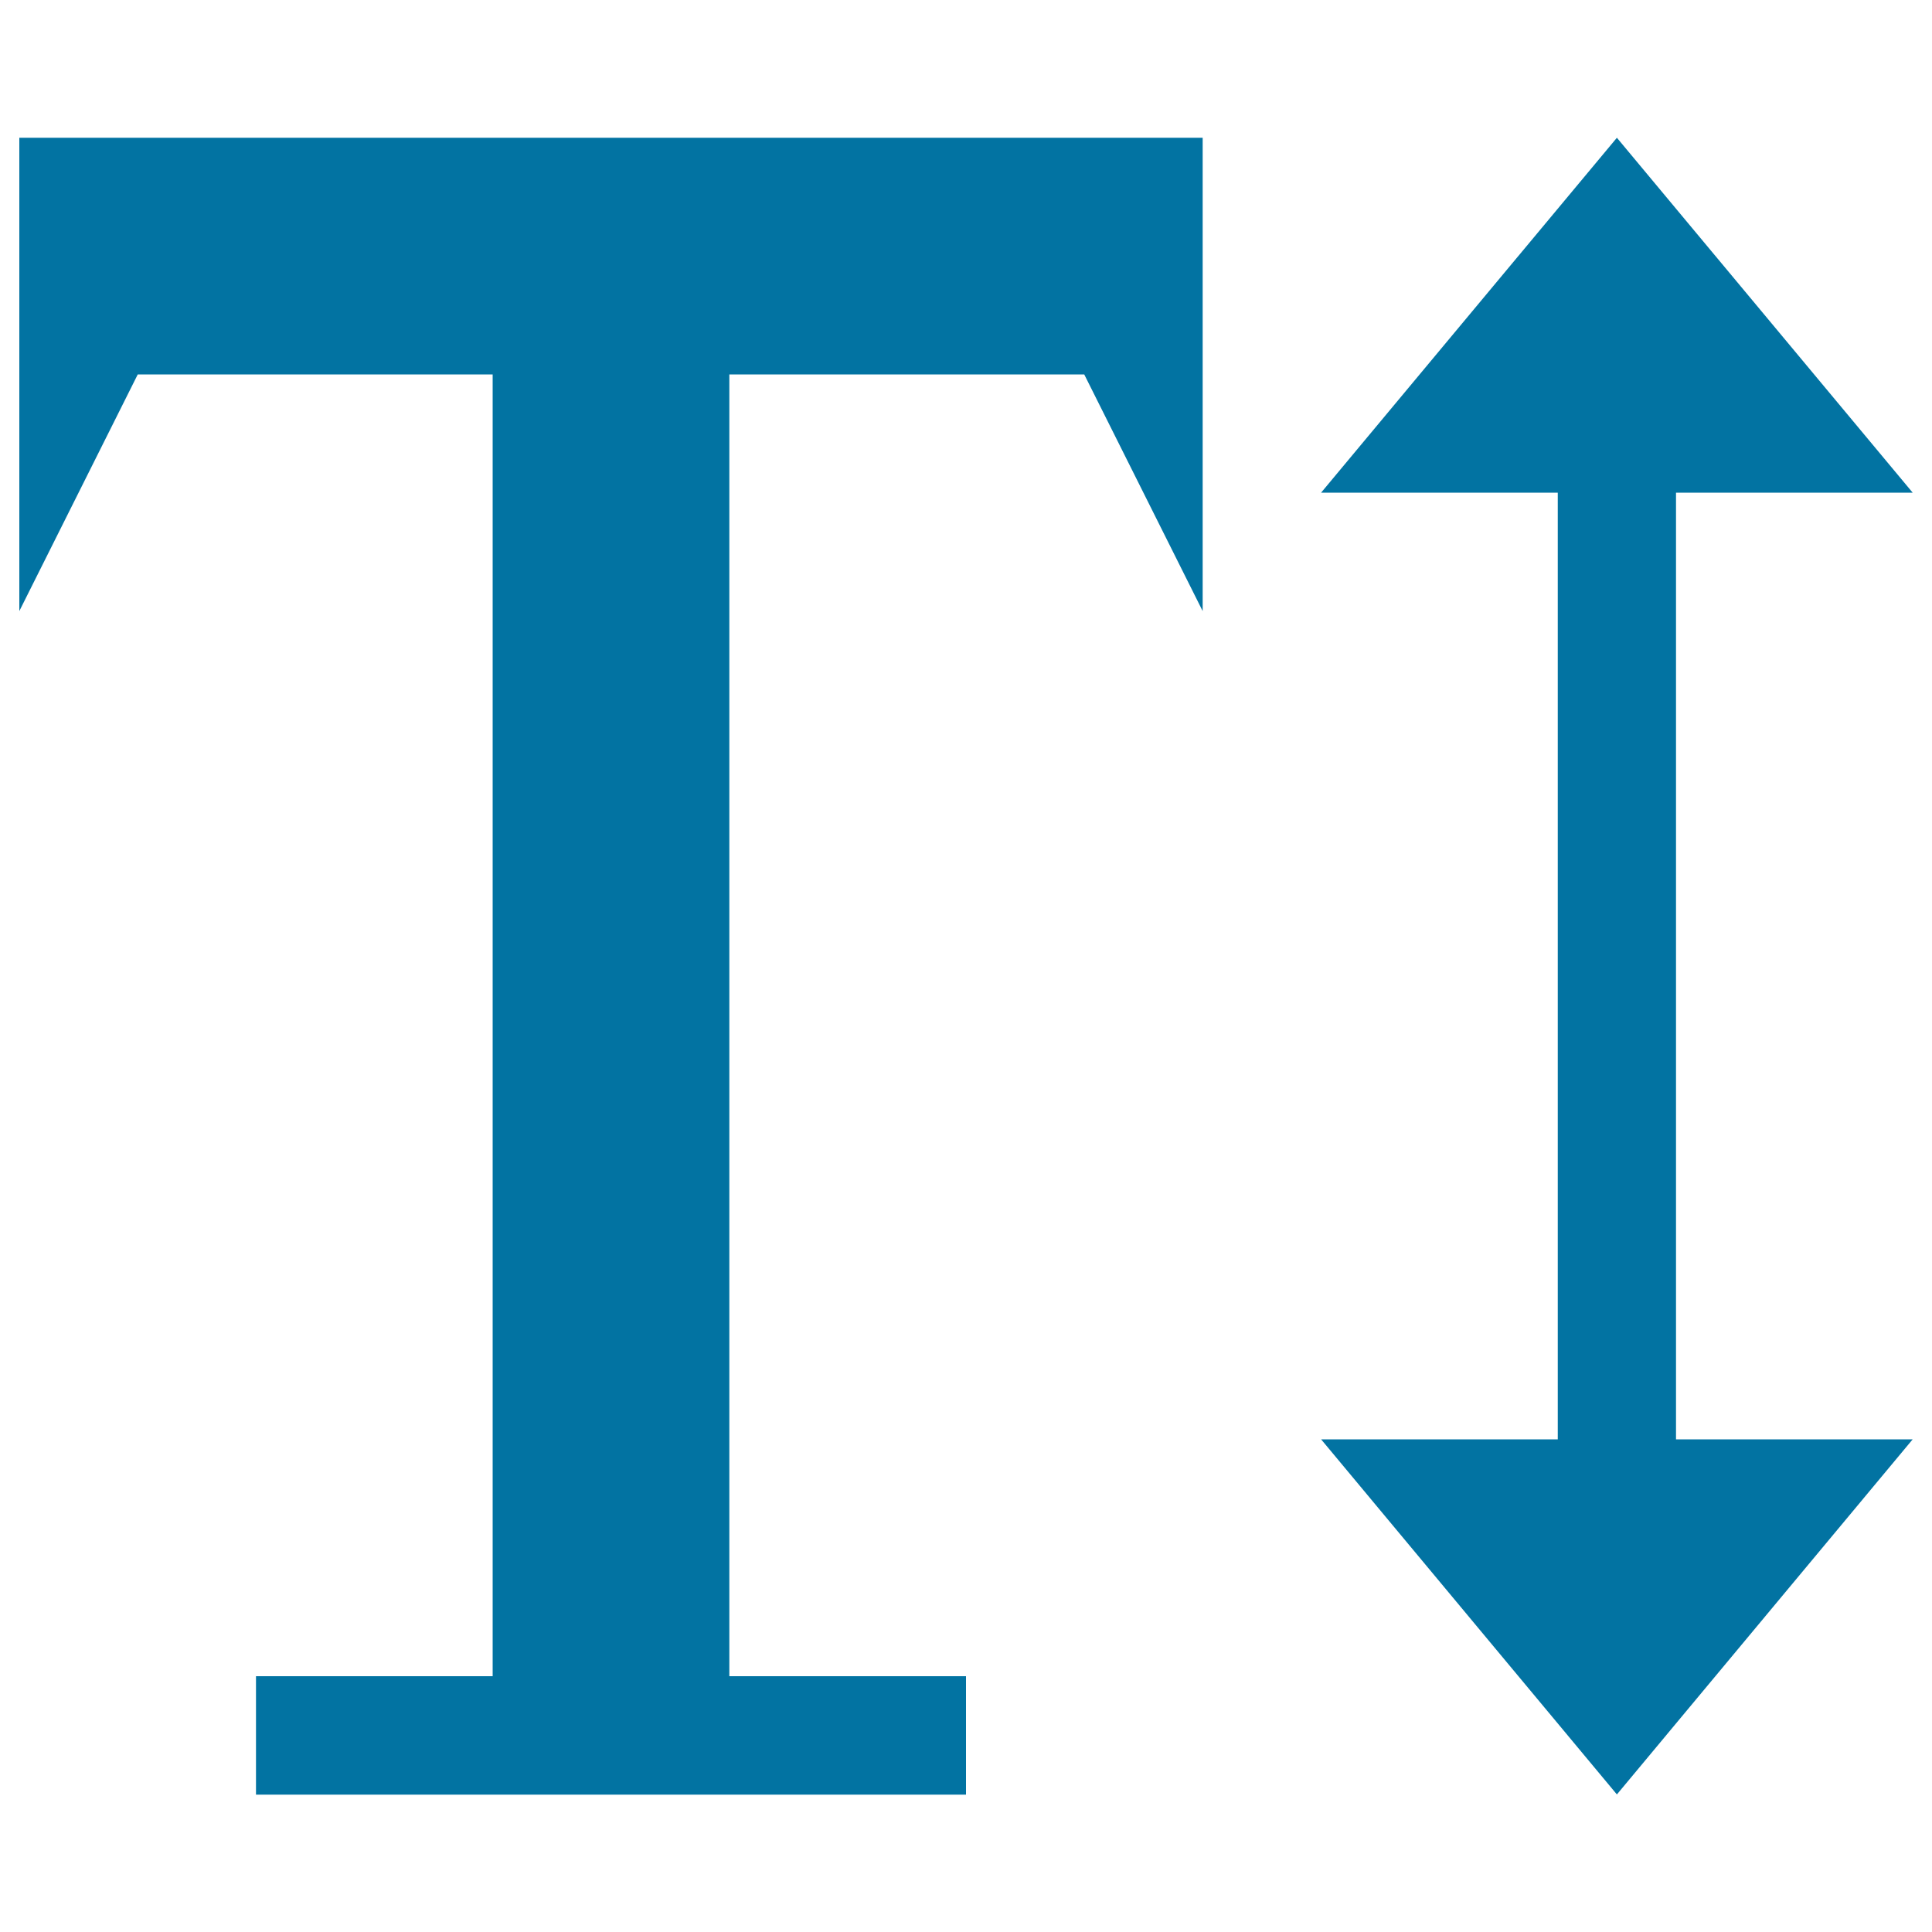
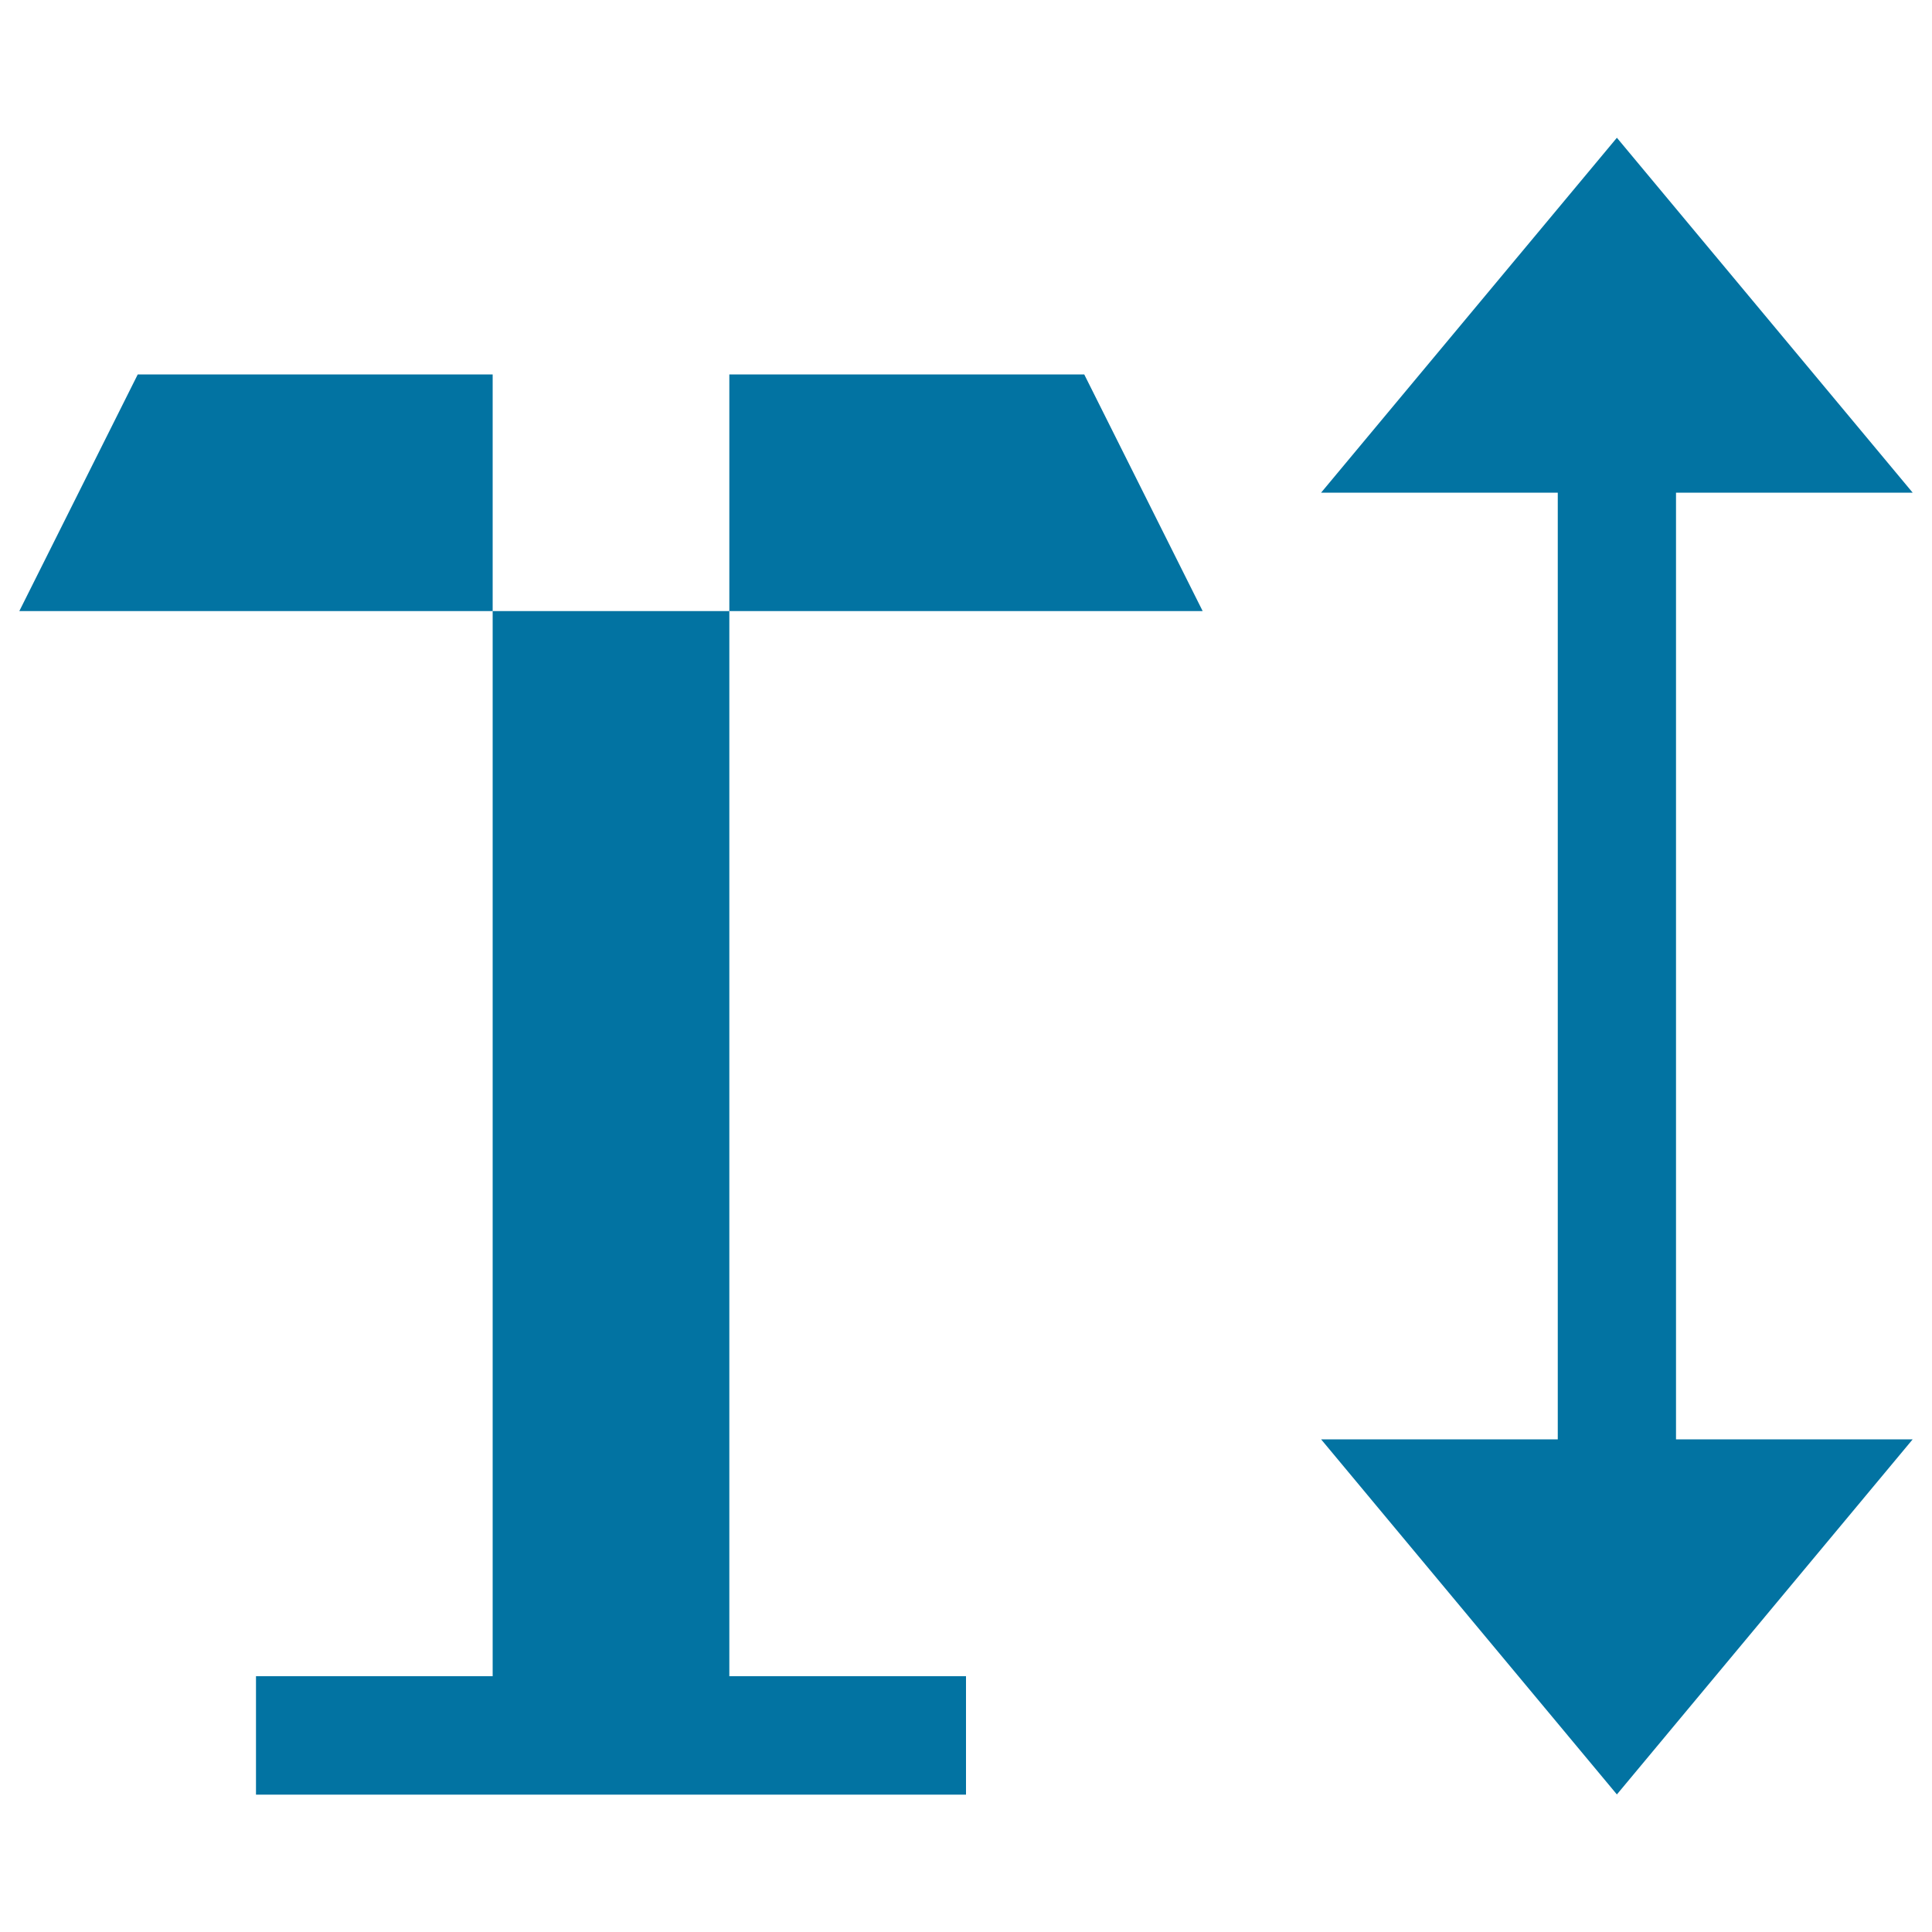
<svg xmlns="http://www.w3.org/2000/svg" viewBox="0 0 1000 1000" style="fill:#0273a2">
  <title>Text height Wysiwyg SVG icon</title>
  <g>
-     <path d="M867.5,745H990L836.9,928.8L683.8,745h122.5V255H683.8L836.9,71.3L990,255H867.5V745z M622.5,71.3v245l-61.3-122.5H377.5v673.8H500v61.3H132.5v-61.3H255V193.8H71.3L10,316.3v-245H622.5z" />
+     <path d="M867.5,745H990L836.9,928.8L683.8,745h122.5V255H683.8L836.9,71.3L990,255H867.5V745z M622.5,71.3v245l-61.3-122.5H377.5v673.8H500v61.3H132.5v-61.3H255V193.8H71.3L10,316.3H622.5z" />
  </g>
</svg>